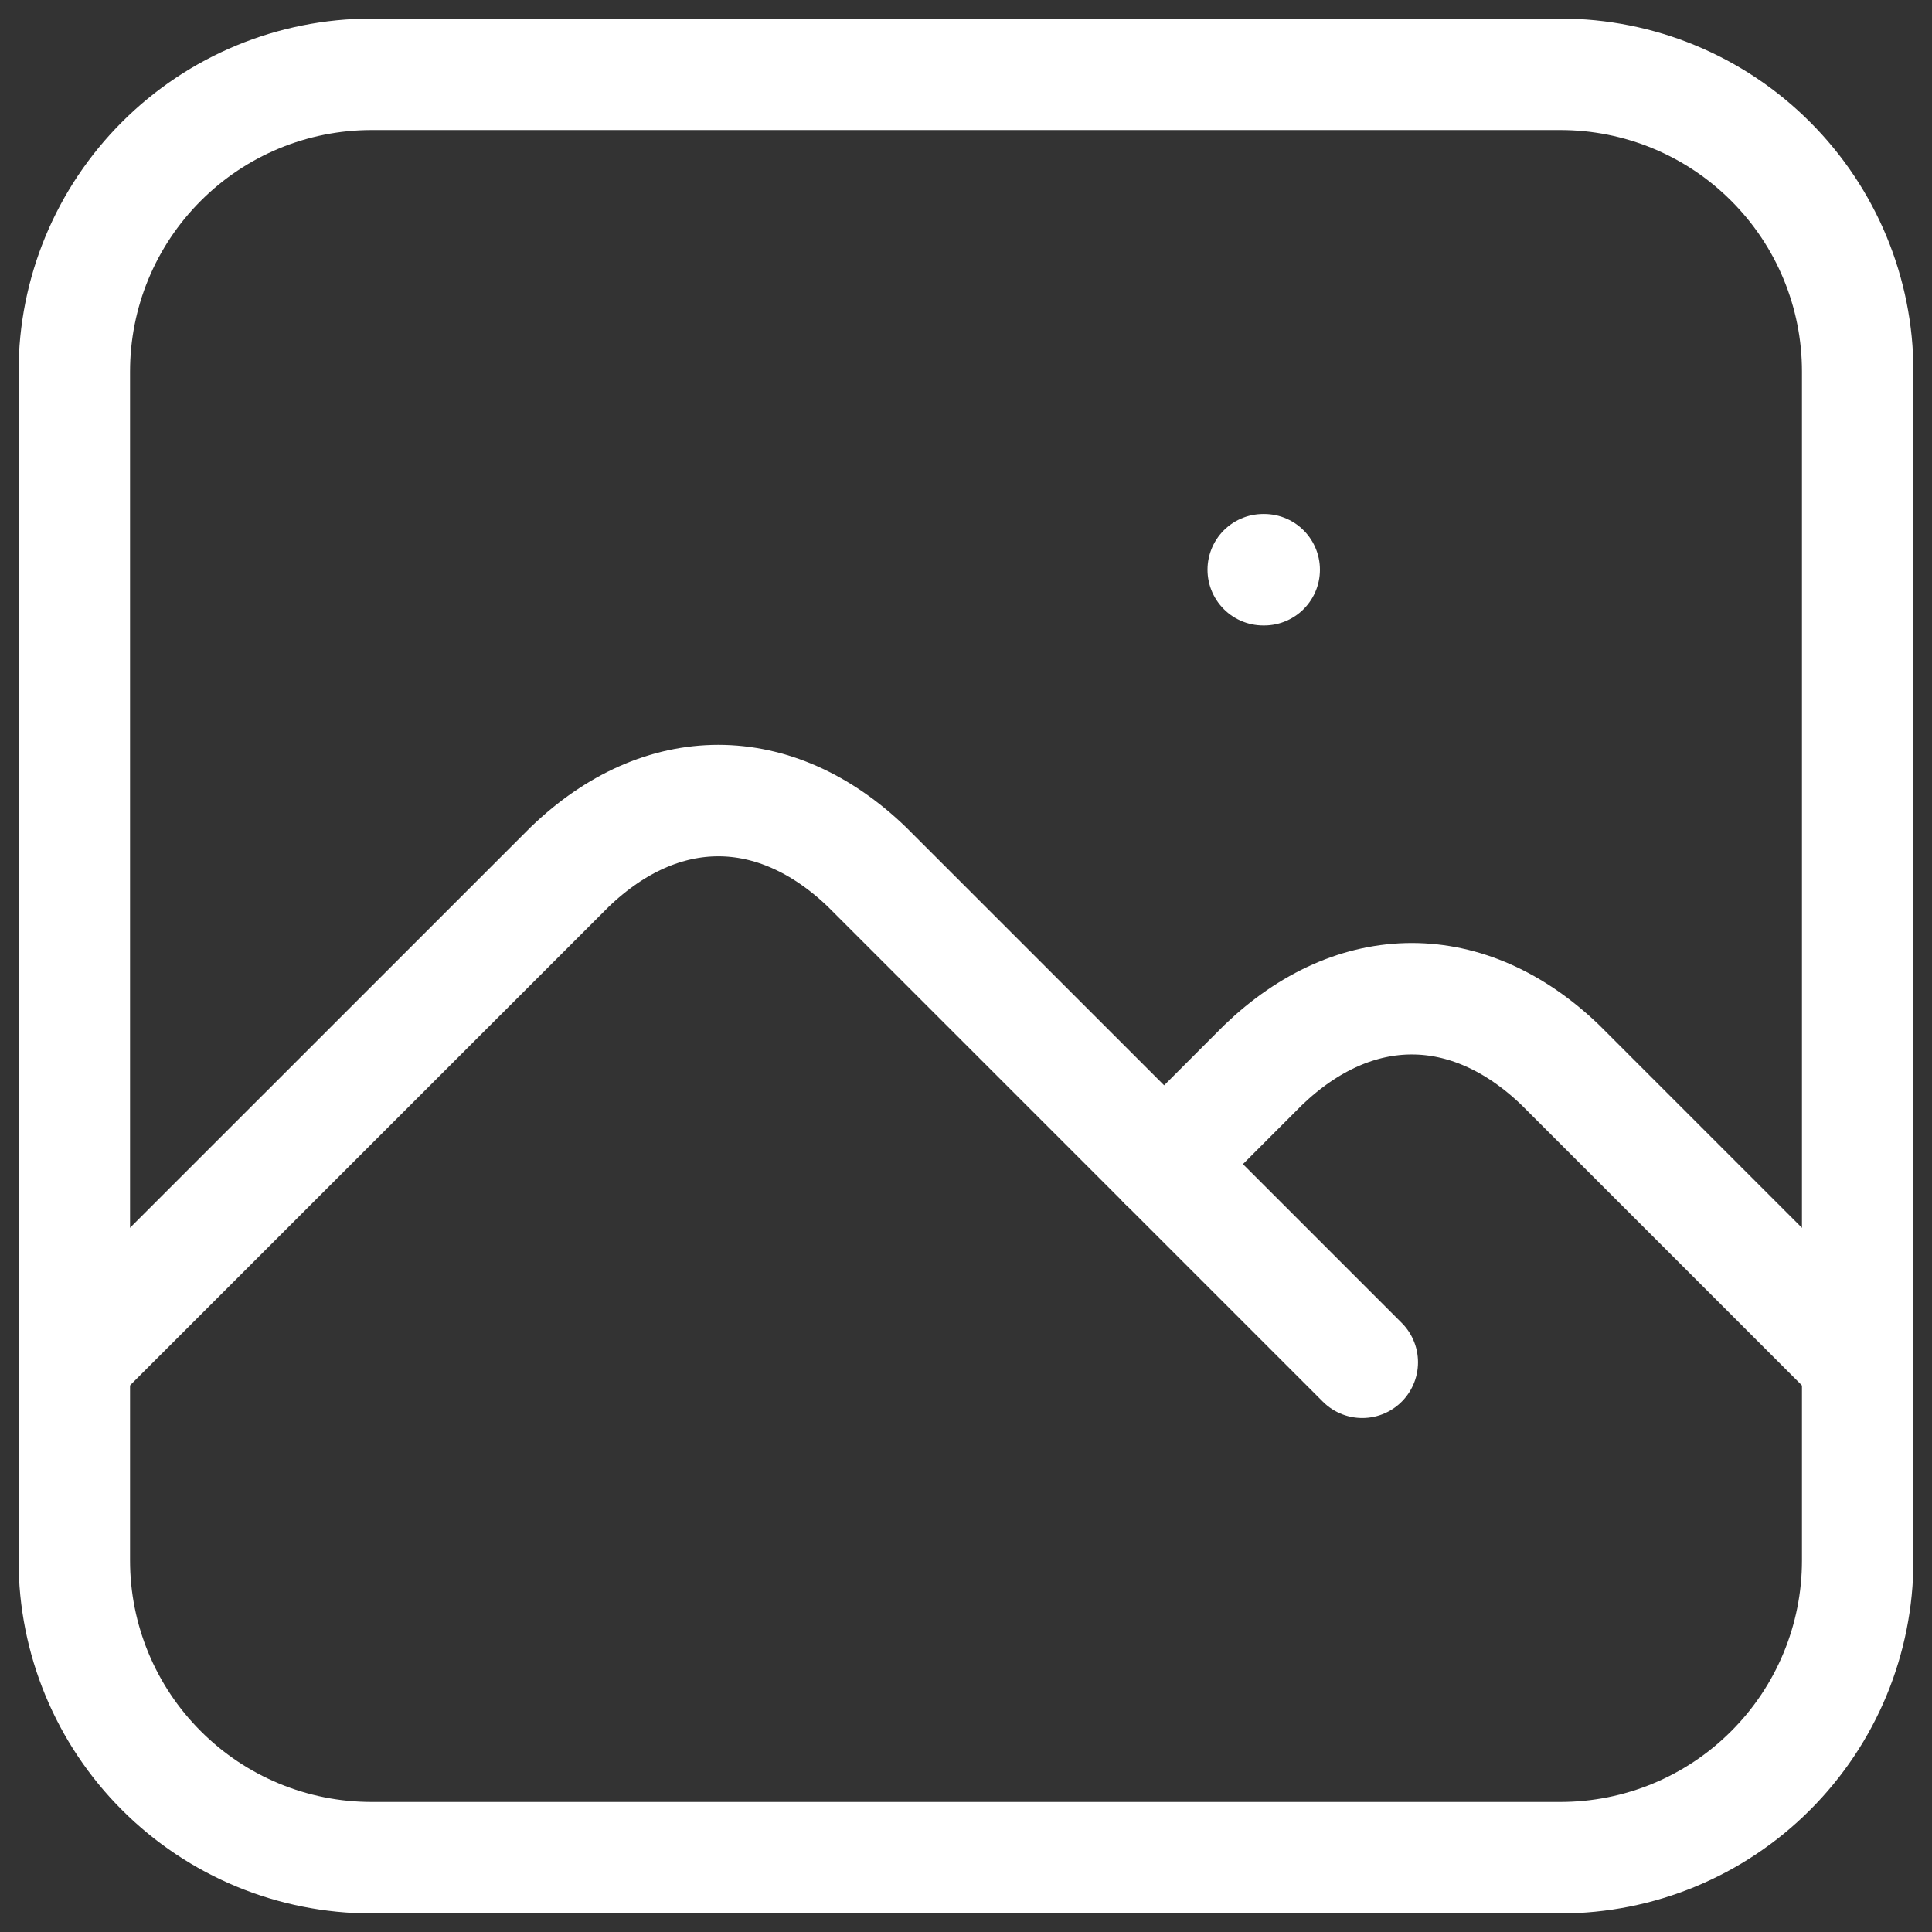
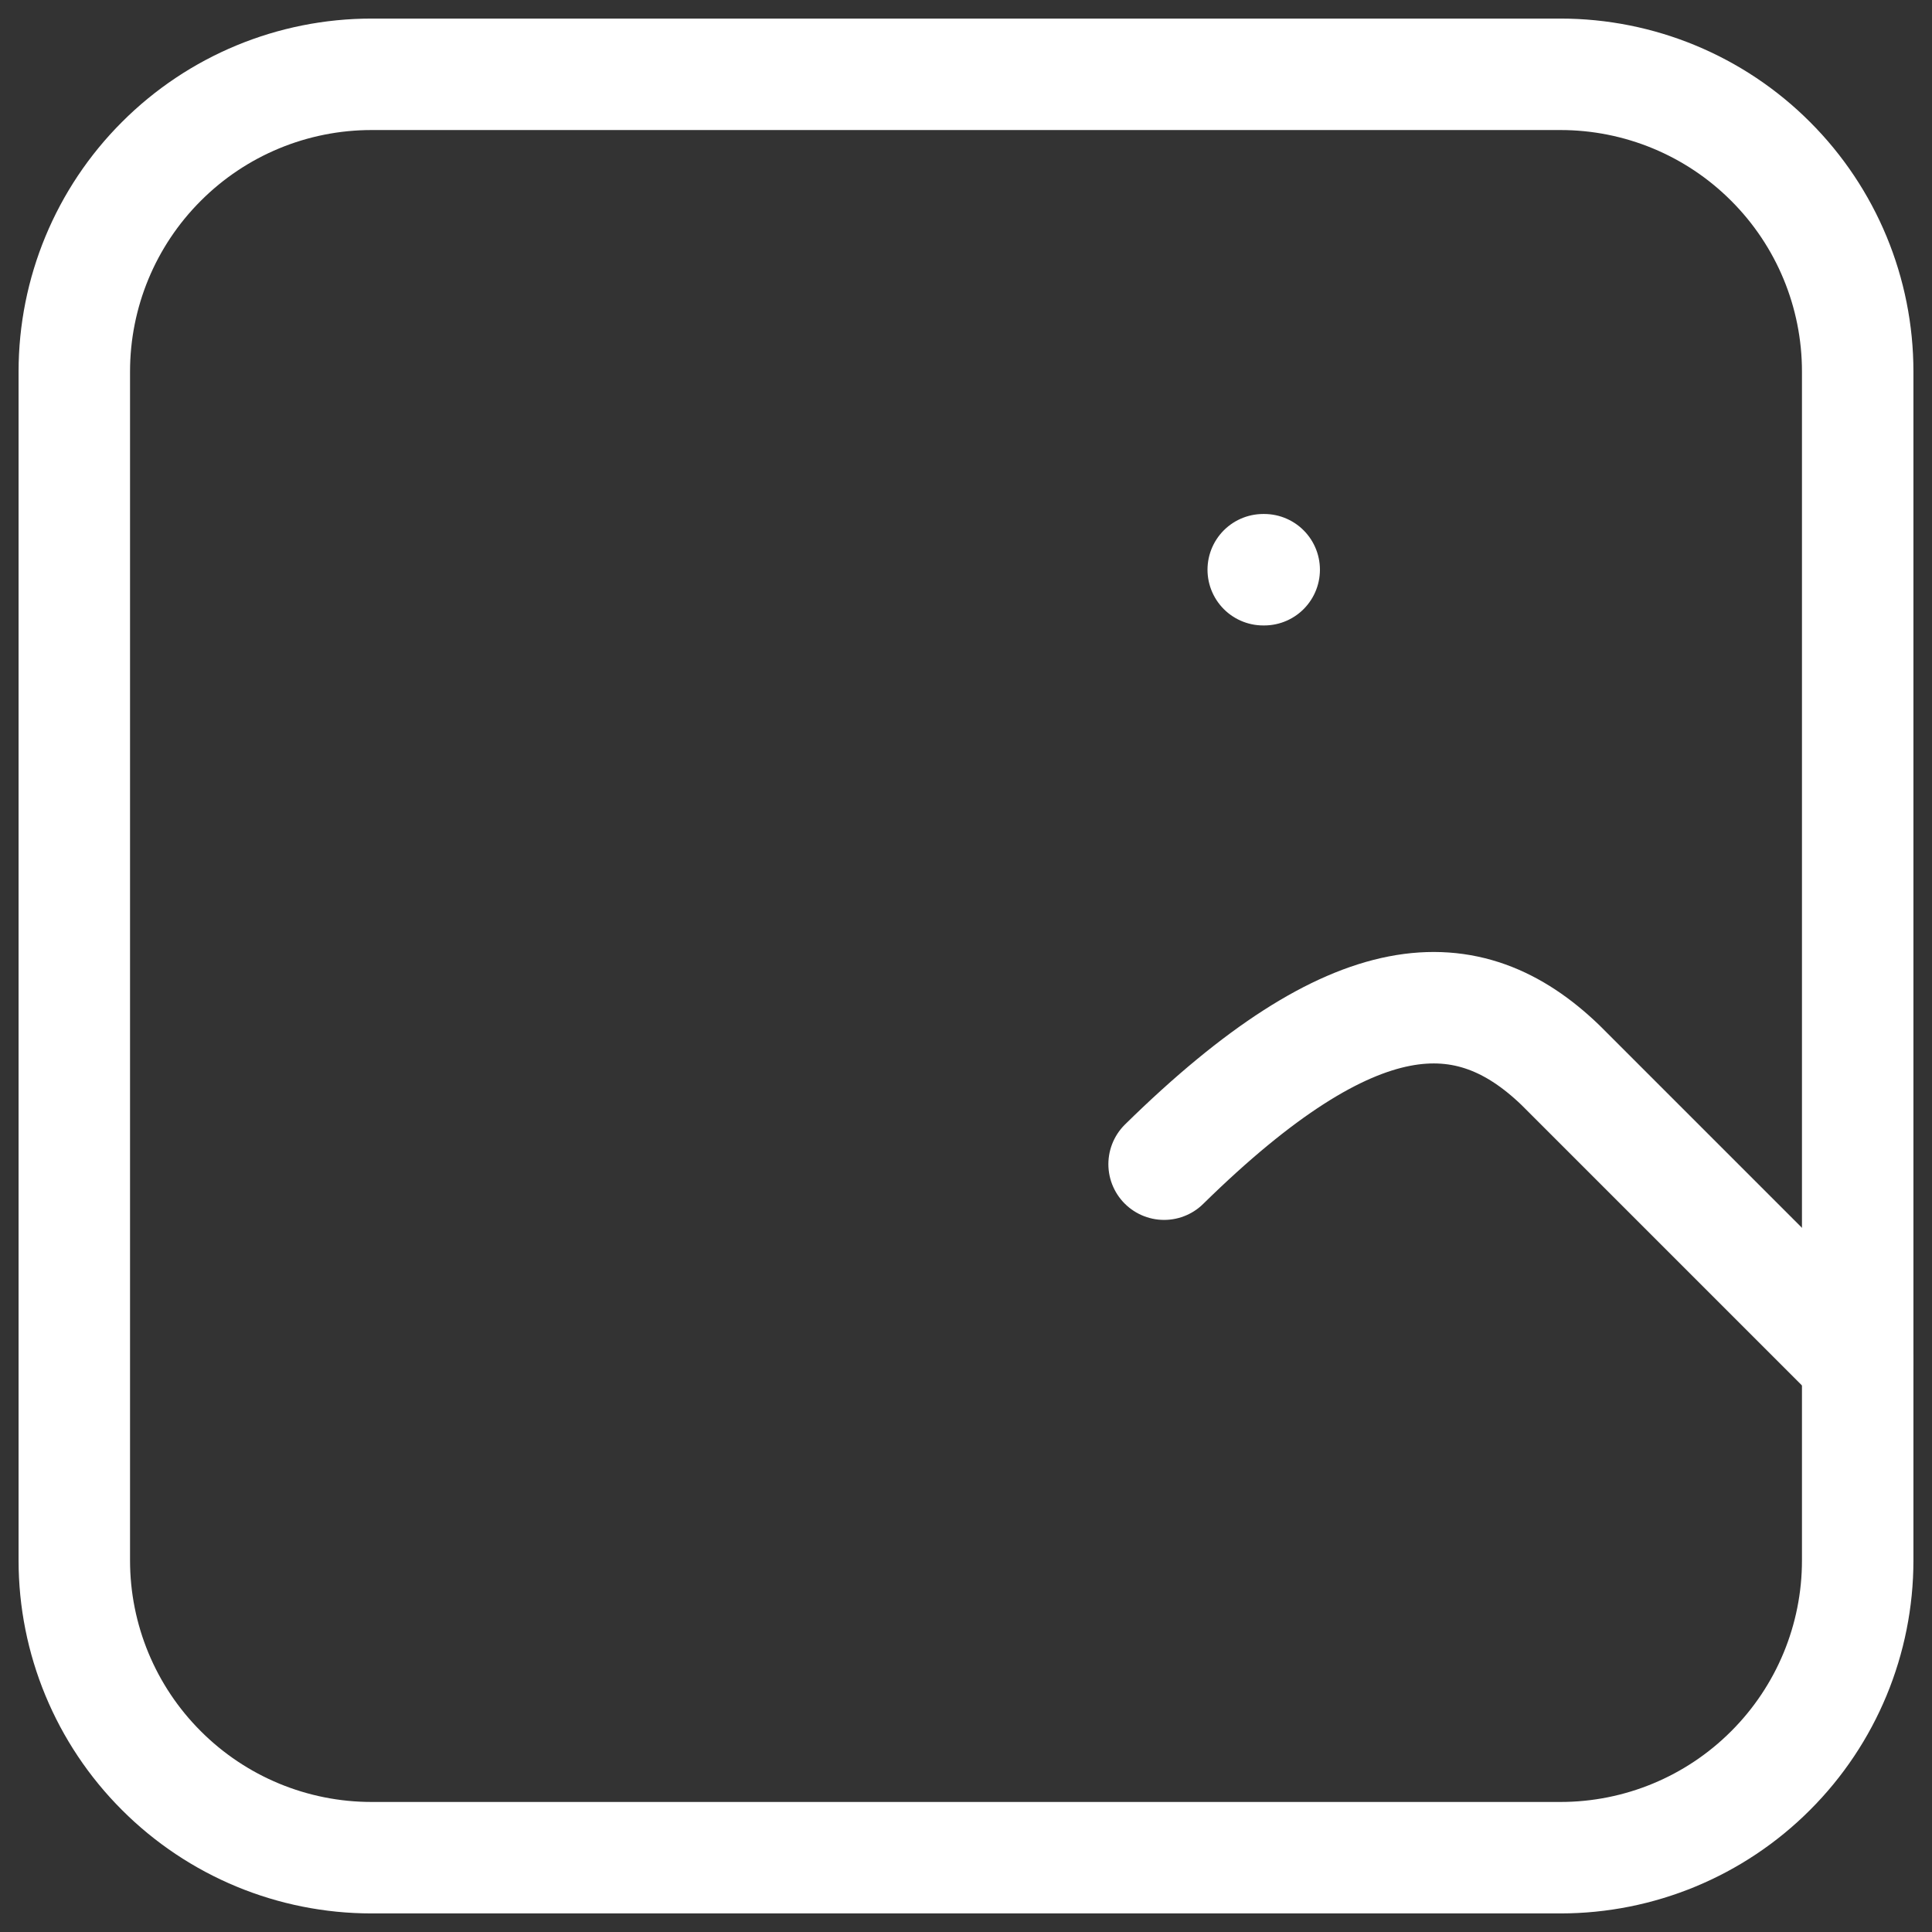
<svg xmlns="http://www.w3.org/2000/svg" width="26" height="26" viewBox="0 0 26 26" fill="none">
  <rect x="0" y="0" width="26" height="26" fill="#333333" stroke="none" />
  <path d="M17 7.667H17.013M1 5C1 3.939 1.421 2.922 2.172 2.172C2.922 1.421 3.939 1 5 1H21C22.061 1 23.078 1.421 23.828 2.172C24.579 2.922 25 3.939 25 5V21C25 22.061 24.579 23.078 23.828 23.828C23.078 24.579 22.061 25 21 25H5C3.939 25 2.922 24.579 2.172 23.828C1.421 23.078 1 22.061 1 21V5Z" stroke="white" stroke-width="1.5" stroke-linecap="round" stroke-linejoin="round" />
-   <path d="M1 18.333L7.667 11.667C8.904 10.476 10.429 10.476 11.667 11.667L18.333 18.333" stroke="white" stroke-width="1.5" stroke-linecap="round" stroke-linejoin="round" />
-   <path d="M15.666 15.667L16.999 14.333C18.237 13.143 19.762 13.143 20.999 14.333L24.999 18.333" stroke="white" stroke-width="1.5" stroke-linecap="round" stroke-linejoin="round" />
+   <path d="M15.666 15.667C18.237 13.143 19.762 13.143 20.999 14.333L24.999 18.333" stroke="white" stroke-width="1.5" stroke-linecap="round" stroke-linejoin="round" />
</svg>